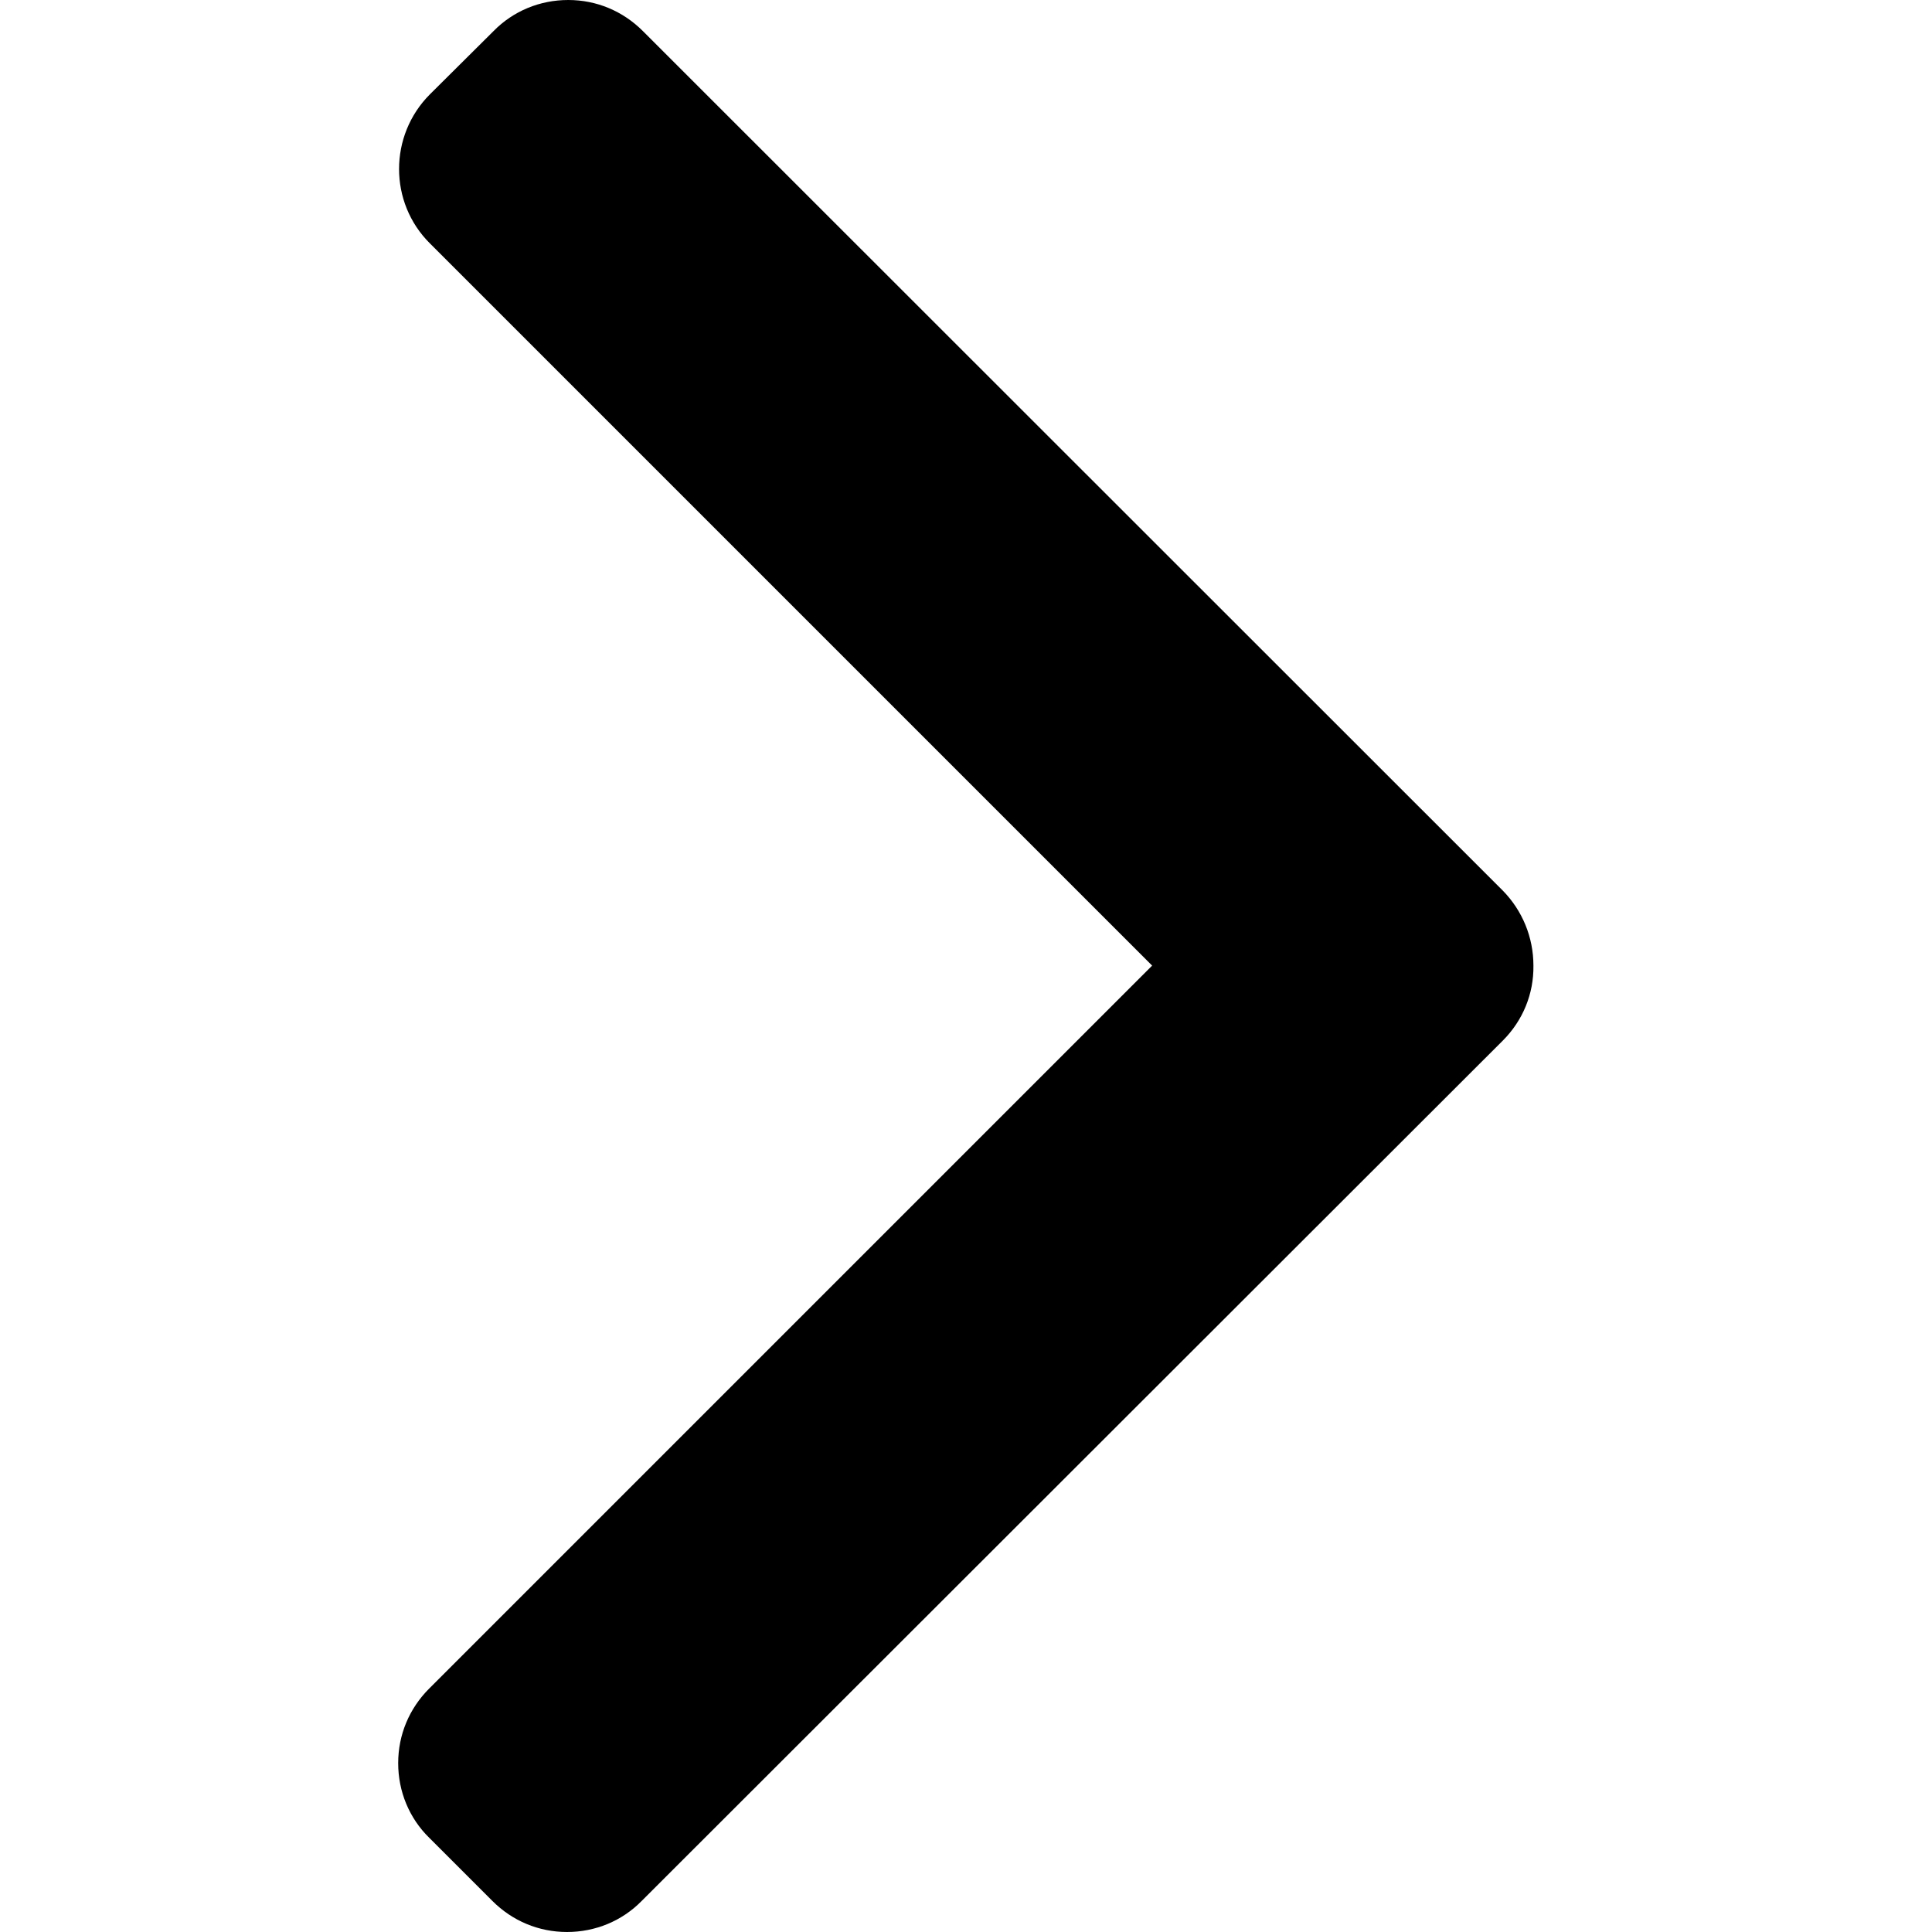
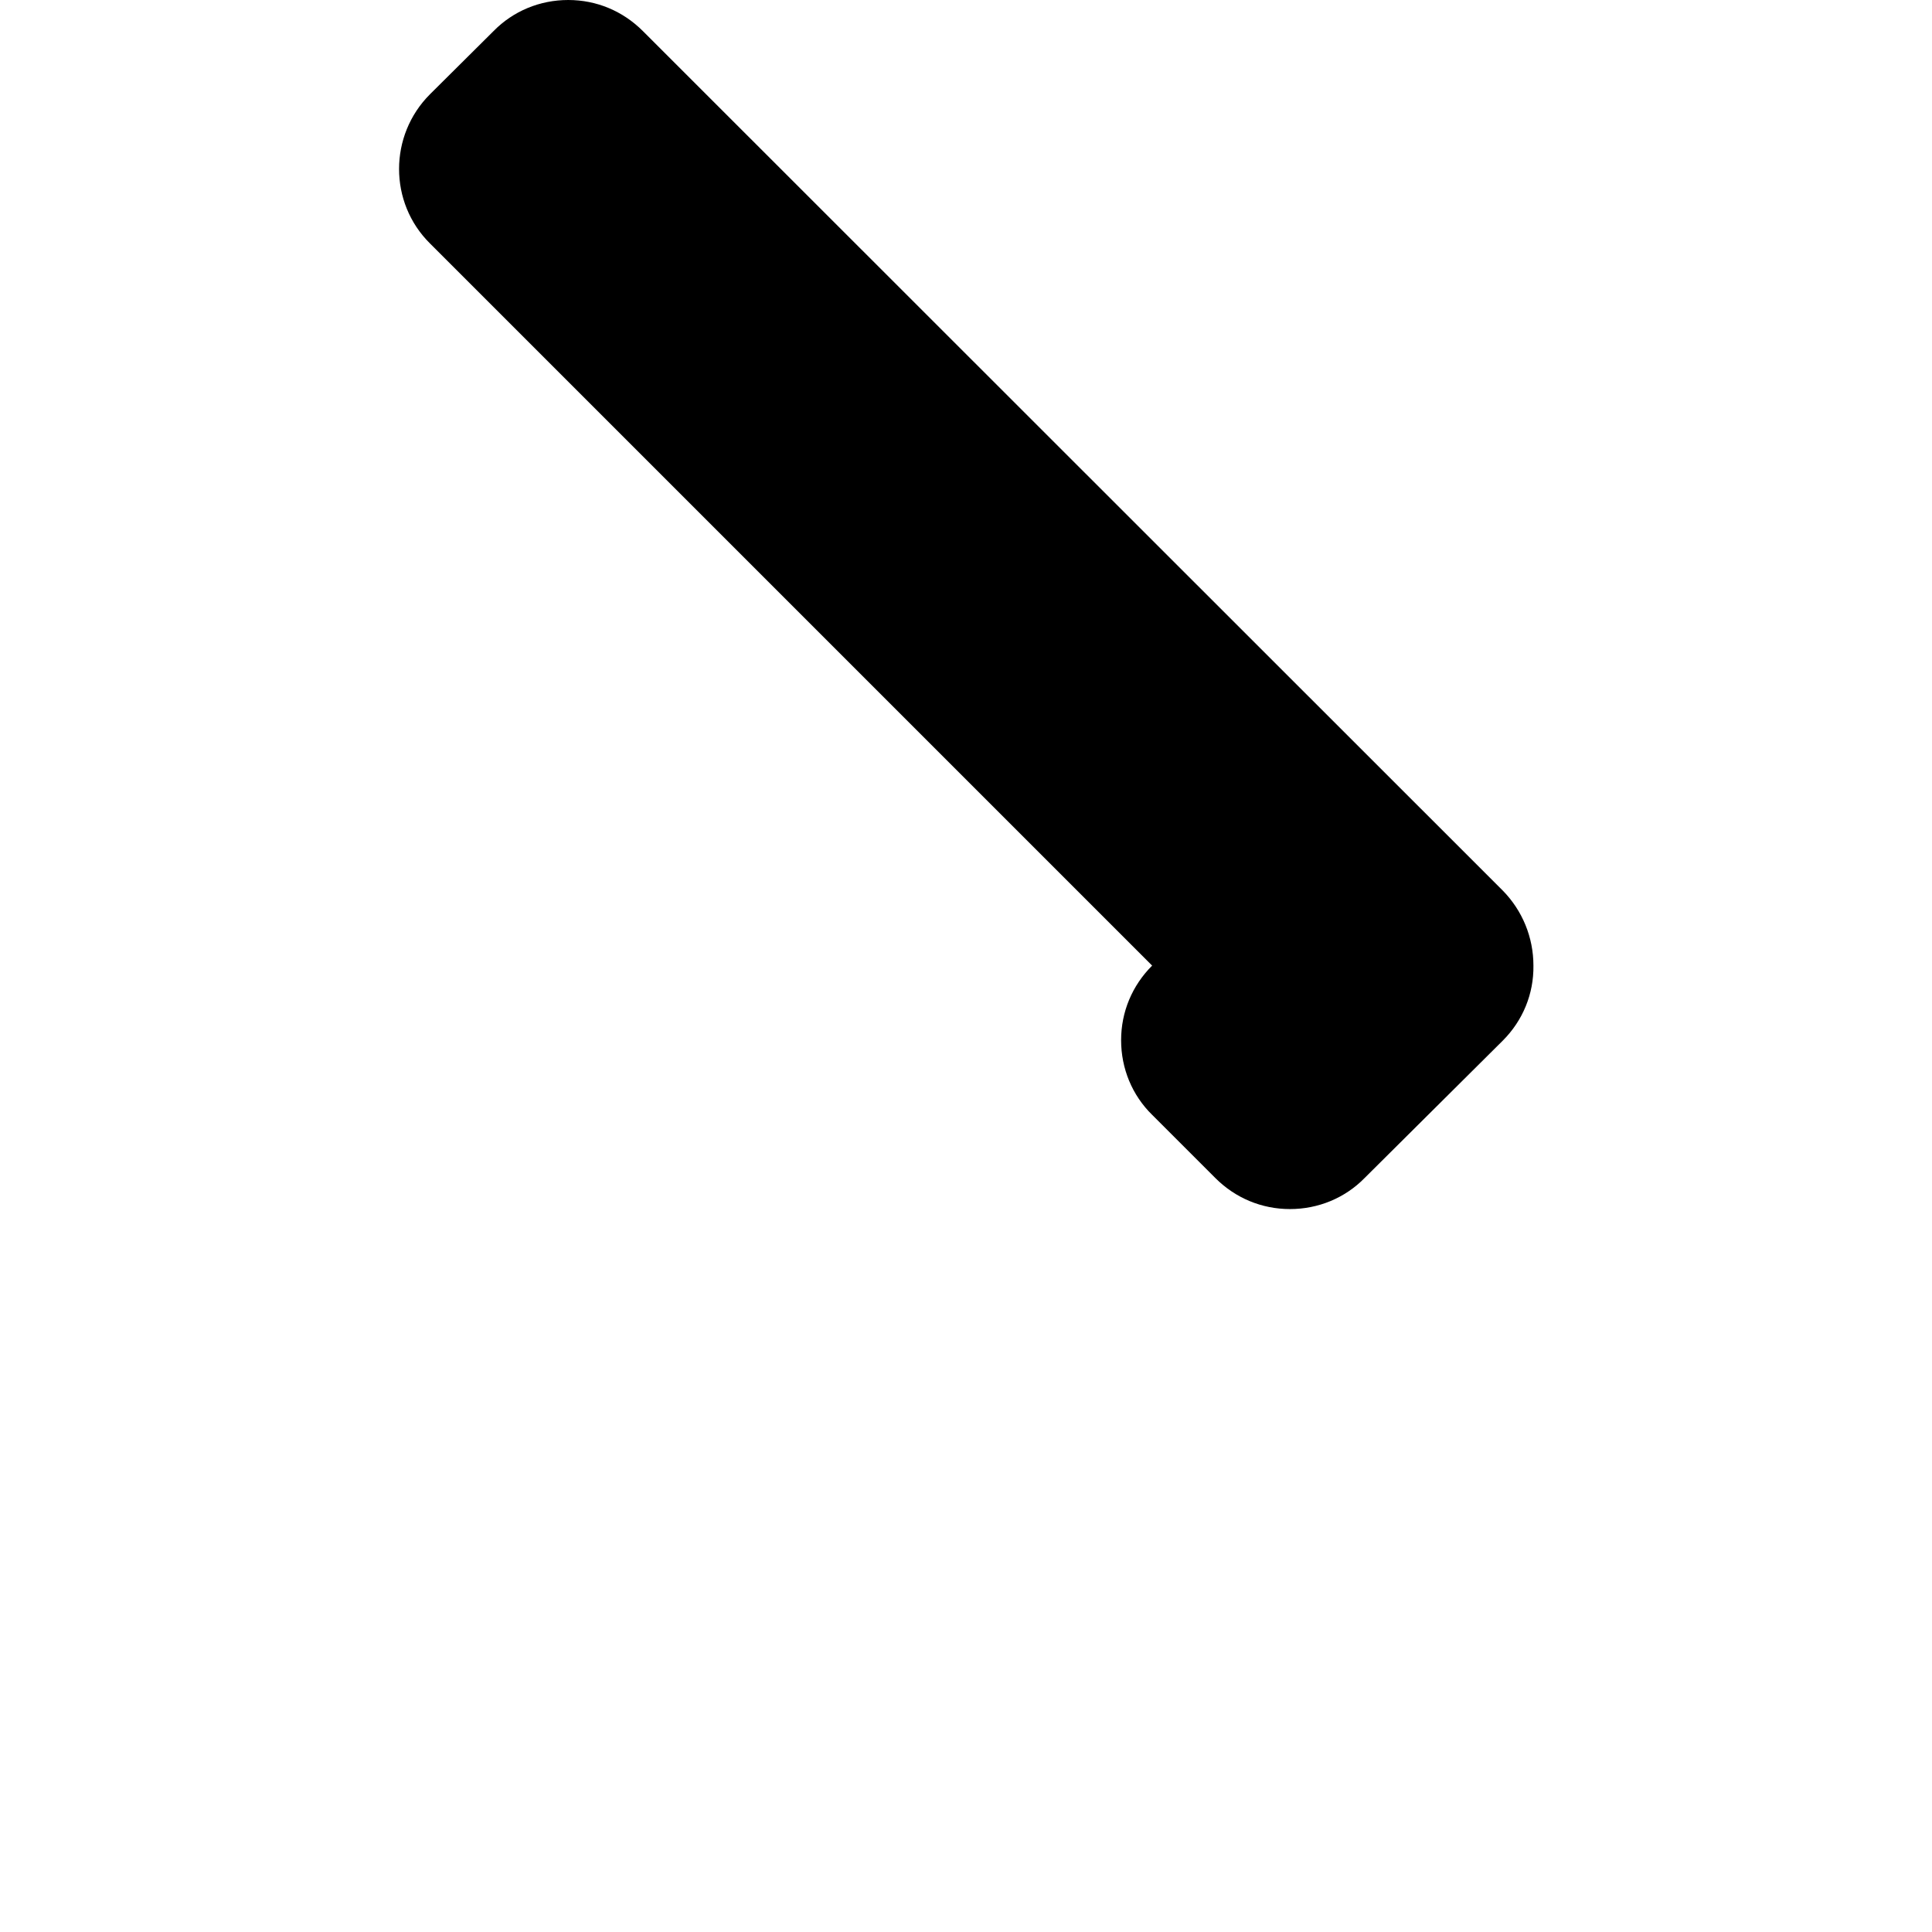
<svg xmlns="http://www.w3.org/2000/svg" version="1.1" id="Layer_1" x="0px" y="0px" viewBox="0 0 492 492" style="enable-background:new 0 0 492 492;" xml:space="preserve">
  <g>
    <g>
-       <path d="M293.4,245.9L109.3,430c-5.1,5.1-7.9,11.8-7.9,19c0,7.2,2.8,14,7.9,19l16.1,16.1c5.1,5.1,11.8,7.9,19,7.9s14-2.8,19-7.9    L382.7,265c5.1-5.1,7.9-11.9,7.8-19.1c0-7.2-2.8-14-7.8-19.1L163.7,7.9c-5.1-5.1-11.8-7.9-19-7.9c-7.2,0-14,2.8-19,7.9L109.5,24    C99,34.5,99,51.6,109.5,62L293.4,245.9z" />
+       <path d="M293.4,245.9c-5.1,5.1-7.9,11.8-7.9,19c0,7.2,2.8,14,7.9,19l16.1,16.1c5.1,5.1,11.8,7.9,19,7.9s14-2.8,19-7.9    L382.7,265c5.1-5.1,7.9-11.9,7.8-19.1c0-7.2-2.8-14-7.8-19.1L163.7,7.9c-5.1-5.1-11.8-7.9-19-7.9c-7.2,0-14,2.8-19,7.9L109.5,24    C99,34.5,99,51.6,109.5,62L293.4,245.9z" />
    </g>
  </g>
</svg>